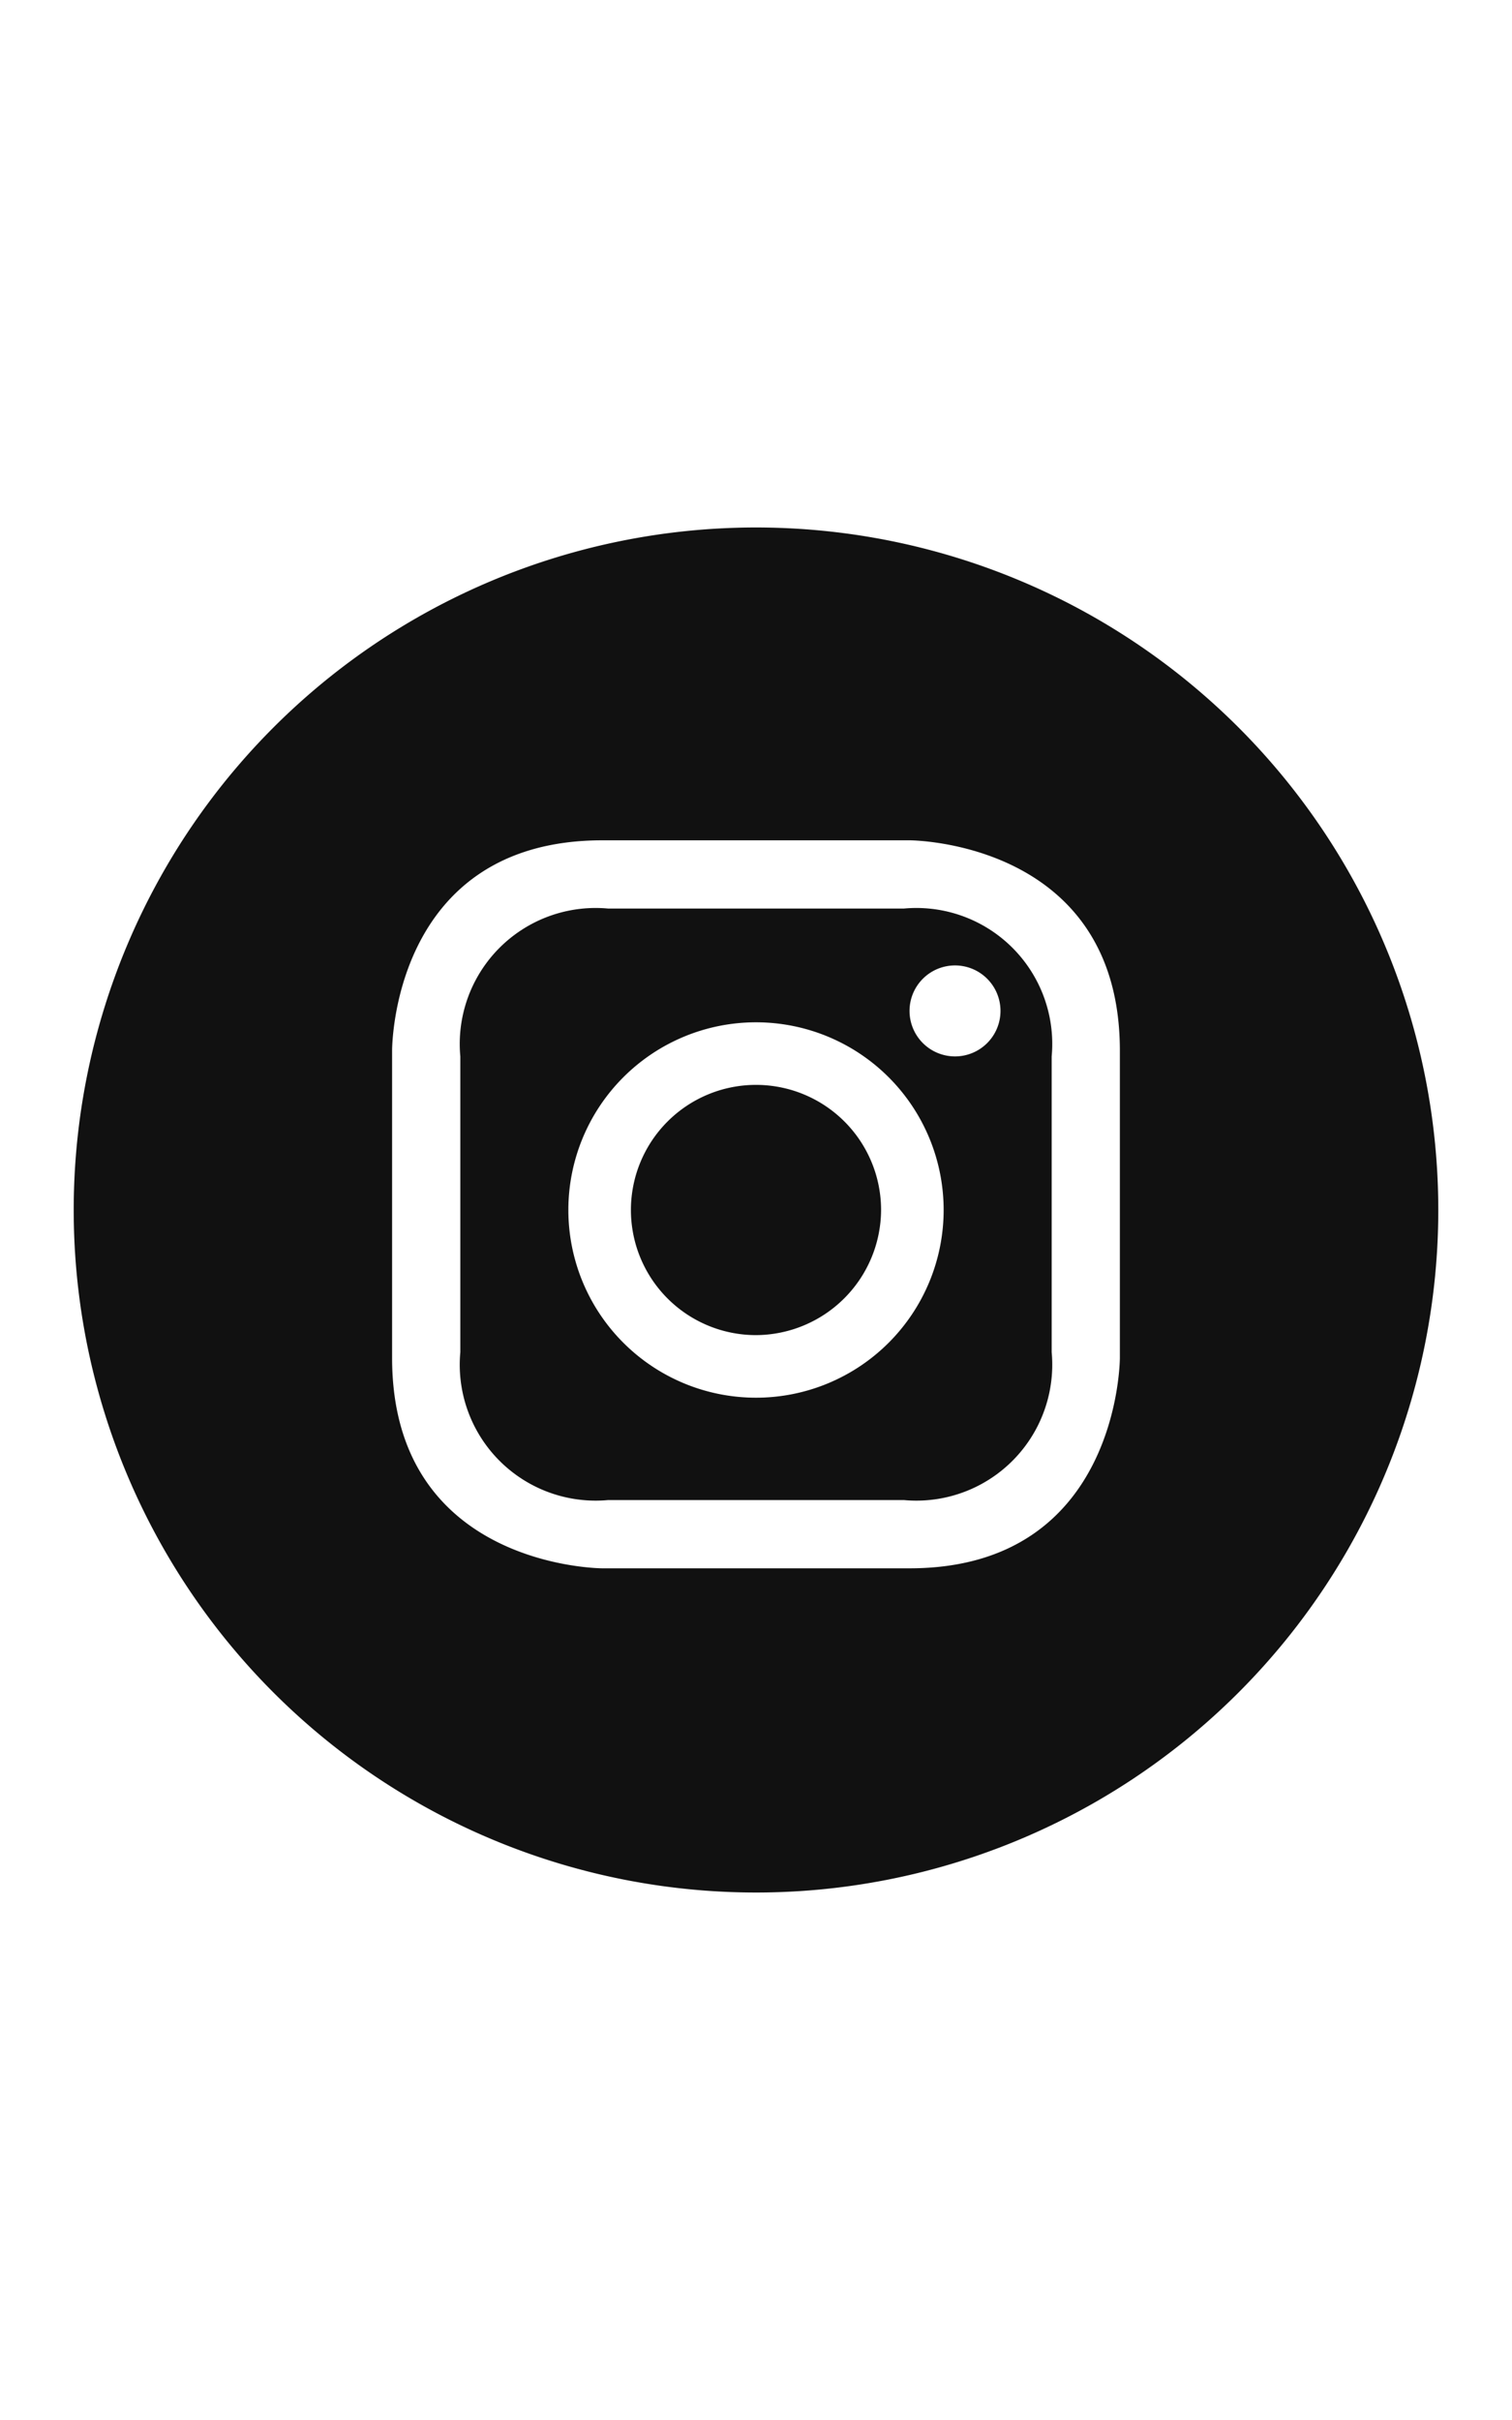
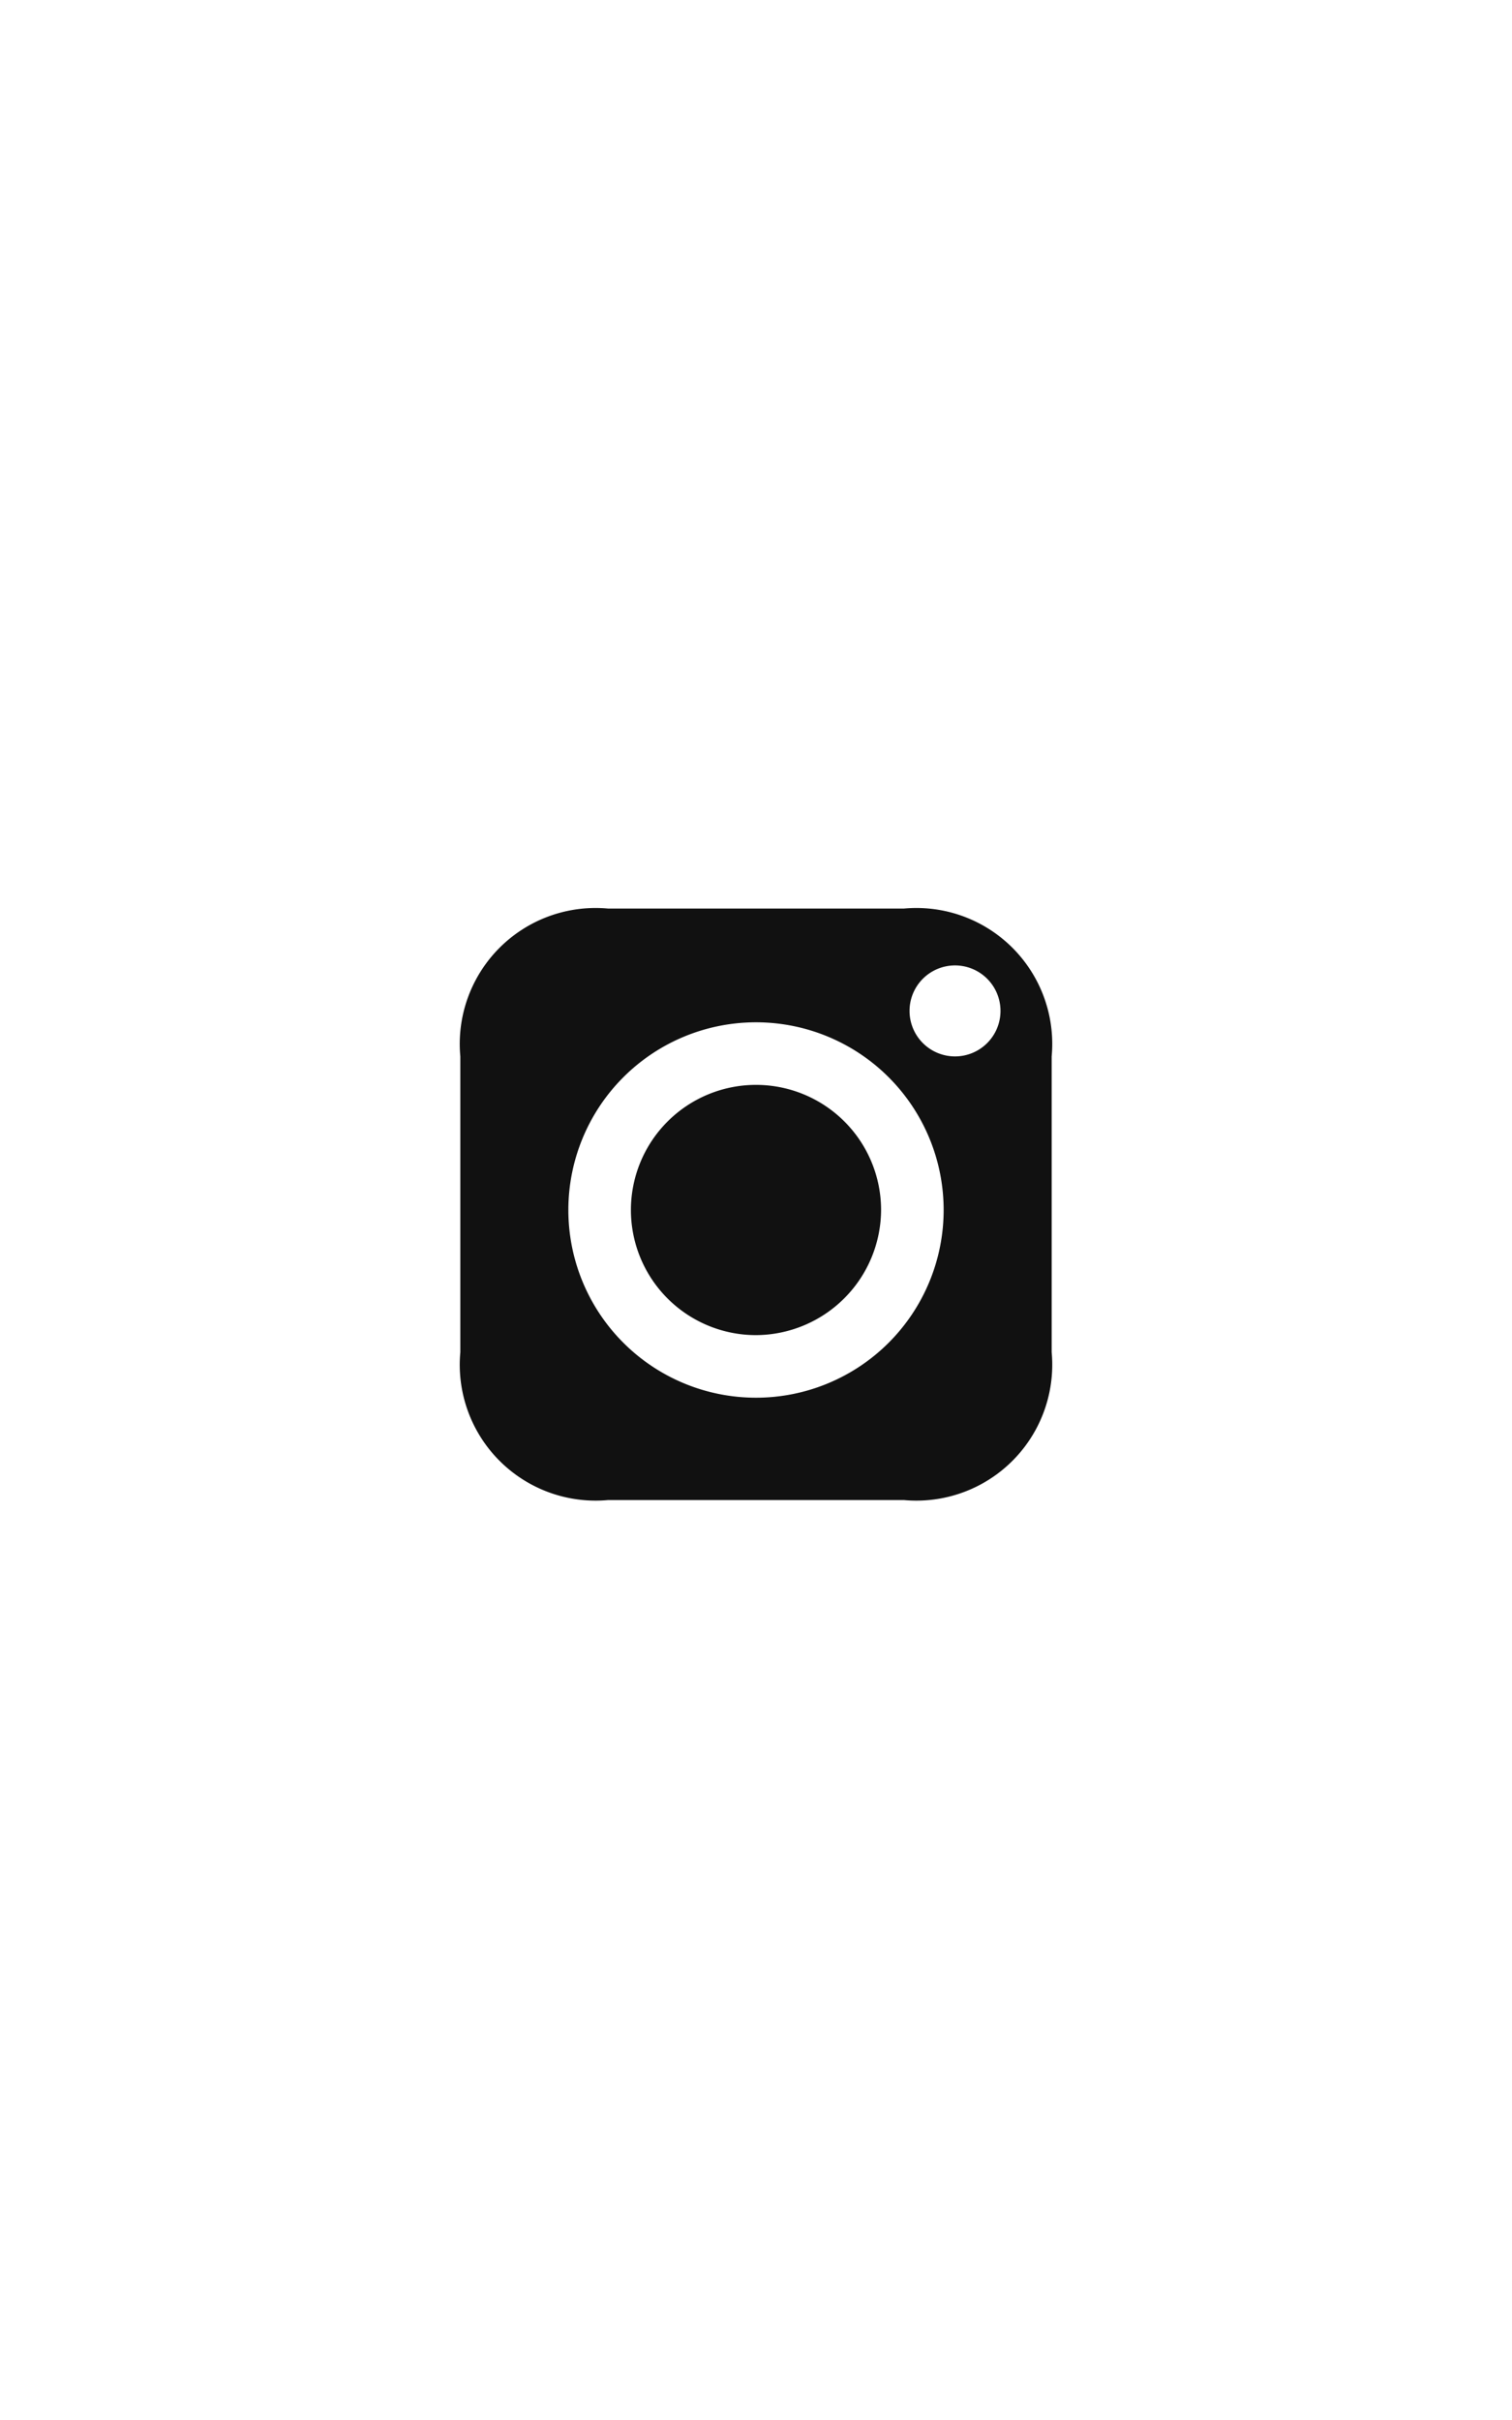
<svg xmlns="http://www.w3.org/2000/svg" width="25px" viewBox="0 0 40 40">
-   <path d="M20,38.05A18.05,18.05,0,1,1,38.05,20,18.05,18.05,0,0,1,20,38.05Zm4.061-27.827h-8.123c-5.596,0-5.565,5.565-5.565,5.565v8.123c0,5.565,5.565,5.565,5.565,5.565h8.123c5.565,0,5.565-5.565,5.565-5.565V15.788C29.627,10.223,24.061,10.223,24.061,10.223Z" style="fill:#111" />
  <path d="M27.822,23.76a3.595,3.595,0,0,1-3.911,3.911H16.089a3.595,3.595,0,0,1-3.911-3.911V15.939a3.595,3.595,0,0,1,3.911-3.911h7.822a3.595,3.595,0,0,1,3.911,3.911ZM24.964,20A4.964,4.964,0,1,0,20,24.964,4.964,4.964,0,0,0,24.964,20ZM20,23.309A3.309,3.309,0,1,1,23.309,20h0A3.324,3.324,0,0,1,20,23.309Zm5.265-9.777a1.203,1.203,0,1,0,1.203,1.203h0A1.203,1.203,0,0,0,25.265,13.532Z" style="fill: #111" />
  <circle cx="20" cy="20" r="3.309" style="fill: none" />
</svg>